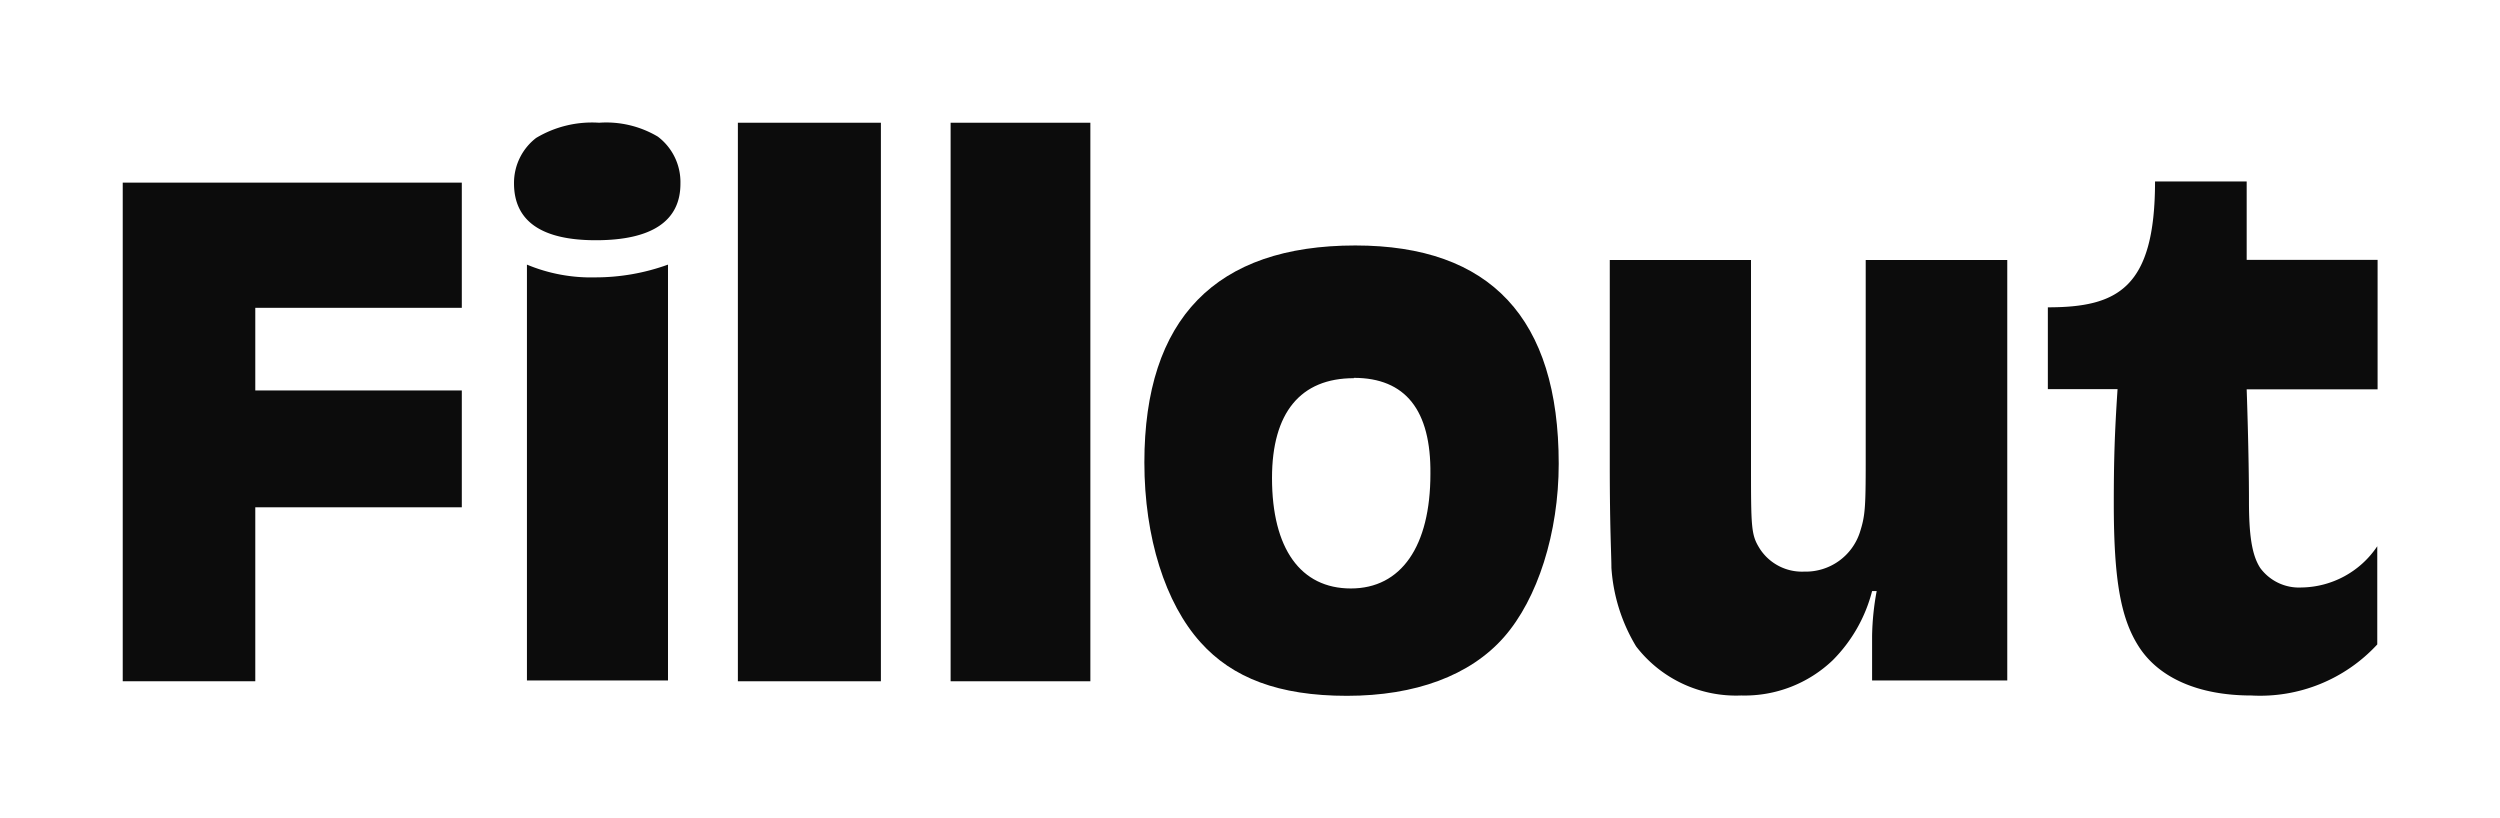
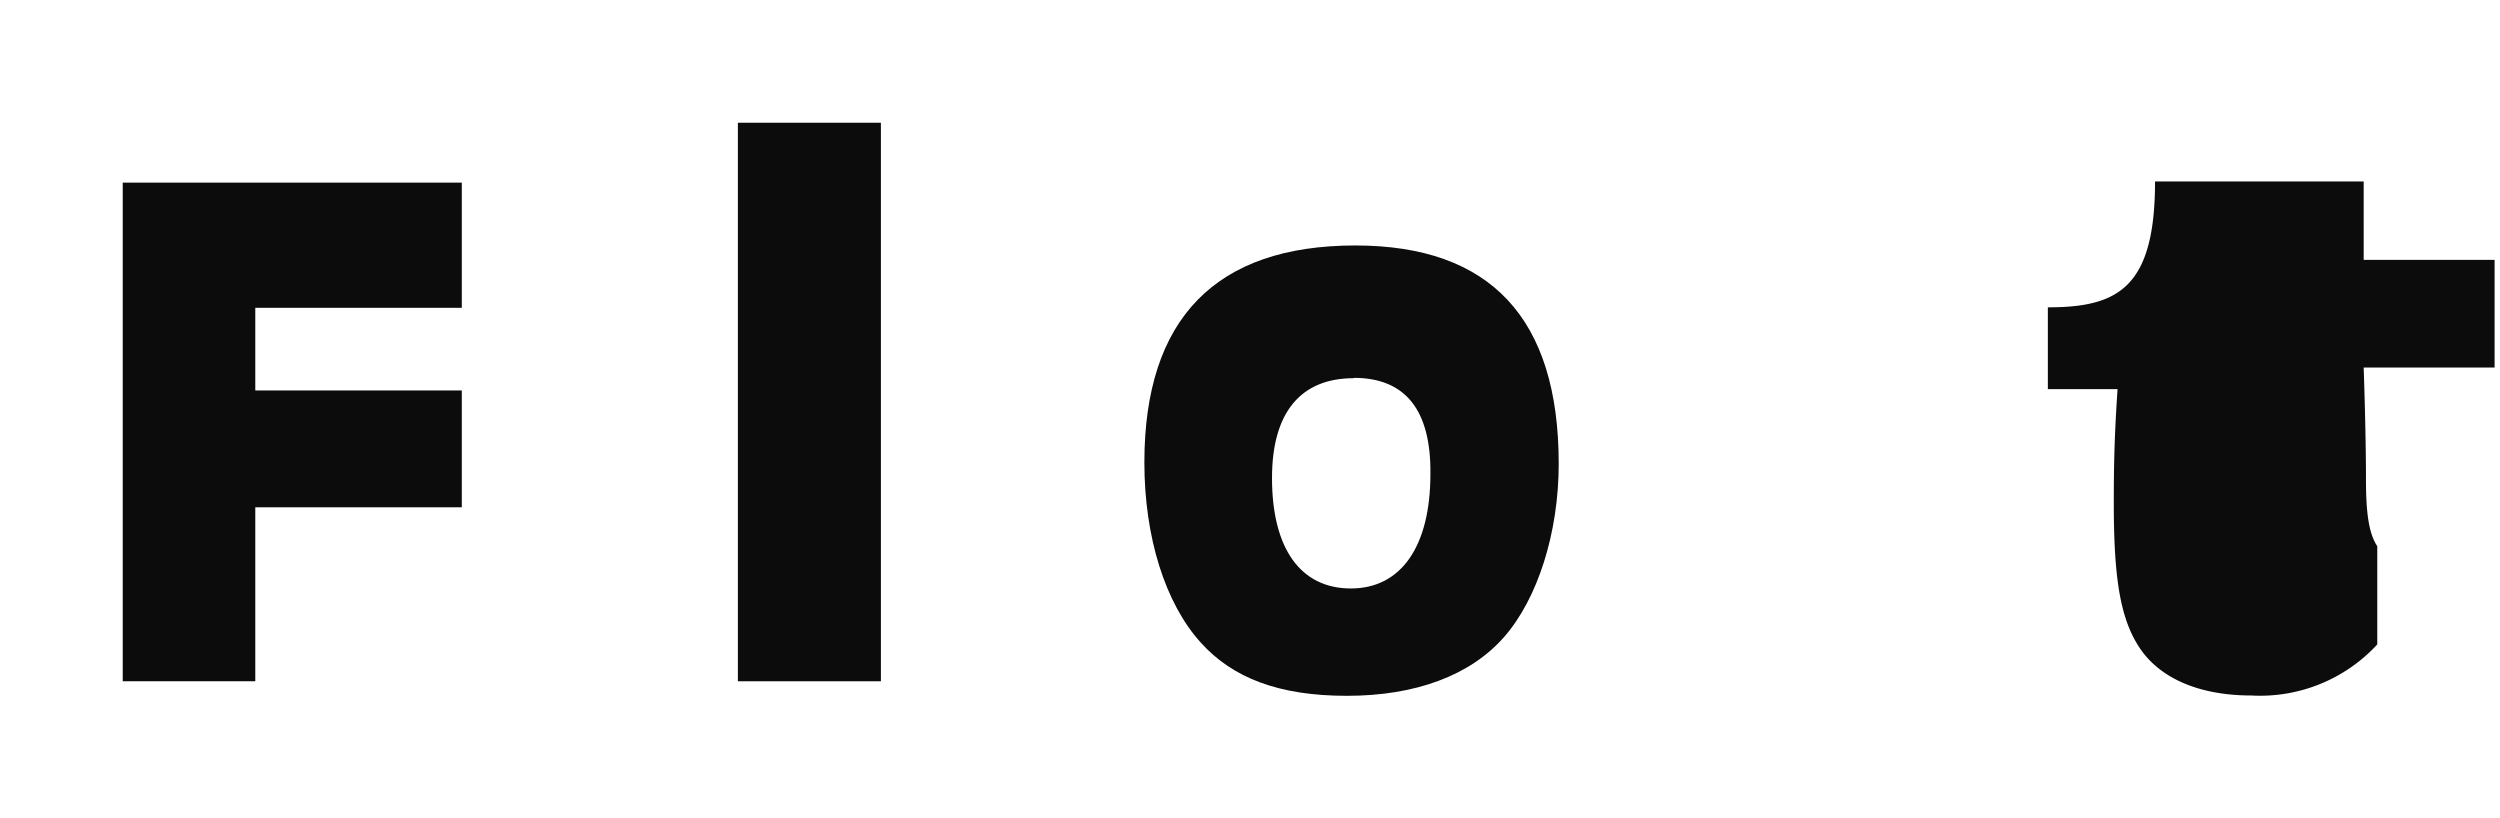
<svg xmlns="http://www.w3.org/2000/svg" id="Layer_1" data-name="Layer 1" viewBox="0 0 152.77 50">
  <defs>
    <style>.cls-1,.cls-2{fill:#0c0c0c;}.cls-2{fill-rule:evenodd;}</style>
  </defs>
  <g id="Logo_Fillout" data-name="Logo Fillout">
    <path class="cls-1" d="M82.82,15c8.25,0,12.43,4.44,12.43,13.34,0,4.22-1.29,8.26-3.35,10.6s-5.41,3.58-9.59,3.58-7-1.1-8.94-3.26c-2.16-2.39-3.44-6.42-3.44-11C69.93,19.47,74.29,15,82.82,15Zm-.09,8.11c-3.26,0-5,2.11-5,6.1,0,4.32,1.75,6.75,4.82,6.75s4.86-2.57,4.86-7C87.45,25.07,85.89,23.09,82.73,23.09Z" />
-     <path class="cls-1" d="M122.66,15.89V41.58H114.4V38.87a16.23,16.23,0,0,1,.28-2.75h-.28A9.23,9.23,0,0,1,112,40.34a7.79,7.79,0,0,1-5.6,2.16,7.7,7.7,0,0,1-6.42-3,10.62,10.62,0,0,1-1.51-4.81c0-.78-.1-2.34-.1-6.29V15.89H107v12.3c0,4.12,0,4.49.55,5.36a3.07,3.07,0,0,0,2.7,1.38,3.48,3.48,0,0,0,3.4-2.39c.32-1,.36-1.46.36-4.35V15.89Z" />
-     <path class="cls-1" d="M58.09,41.63V7.5h8.54V41.63Z" />
    <path class="cls-1" d="M45.09,41.63V7.5h8.74V41.63Z" />
    <path class="cls-1" d="M7.5,11.16H28.22v7.65H15.6v5.05H28.22V31H15.6V41.63H7.5Z" />
-     <path class="cls-1" d="M32.2,41.58V16.17a10.16,10.16,0,0,0,4.17.78,13,13,0,0,0,4.45-.78V41.58Z" />
-     <path class="cls-1" d="M36.41,14.68c-3.31,0-5-1.16-5-3.48a3.47,3.47,0,0,1,1.35-2.77,6.64,6.64,0,0,1,3.85-.93,6.17,6.17,0,0,1,3.59.85,3.48,3.48,0,0,1,1.38,2.86C41.59,13.5,39.84,14.68,36.41,14.68Z" />
-     <path class="cls-2" d="M131.69,11.09c0,6.52-2.29,7.69-6.55,7.69v5h4.26c-.18,2.71-.23,4.36-.23,7,0,4.64.42,7,1.52,8.72,1.23,1.93,3.67,3,6.88,3a9.74,9.74,0,0,0,7.7-3.12v-6a5.66,5.66,0,0,1-4.63,2.52,2.94,2.94,0,0,1-2.52-1.19c-.51-.78-.69-2-.69-4.08,0-2.94-.14-6.84-.14-6.84h8V15.88h-8V11.09Z" />
+     <path class="cls-2" d="M131.69,11.09c0,6.52-2.29,7.69-6.55,7.69v5h4.26c-.18,2.71-.23,4.36-.23,7,0,4.64.42,7,1.52,8.72,1.23,1.93,3.67,3,6.88,3a9.74,9.74,0,0,0,7.7-3.12v-6c-.51-.78-.69-2-.69-4.08,0-2.94-.14-6.84-.14-6.84h8V15.88h-8V11.09Z" />
  </g>
</svg>